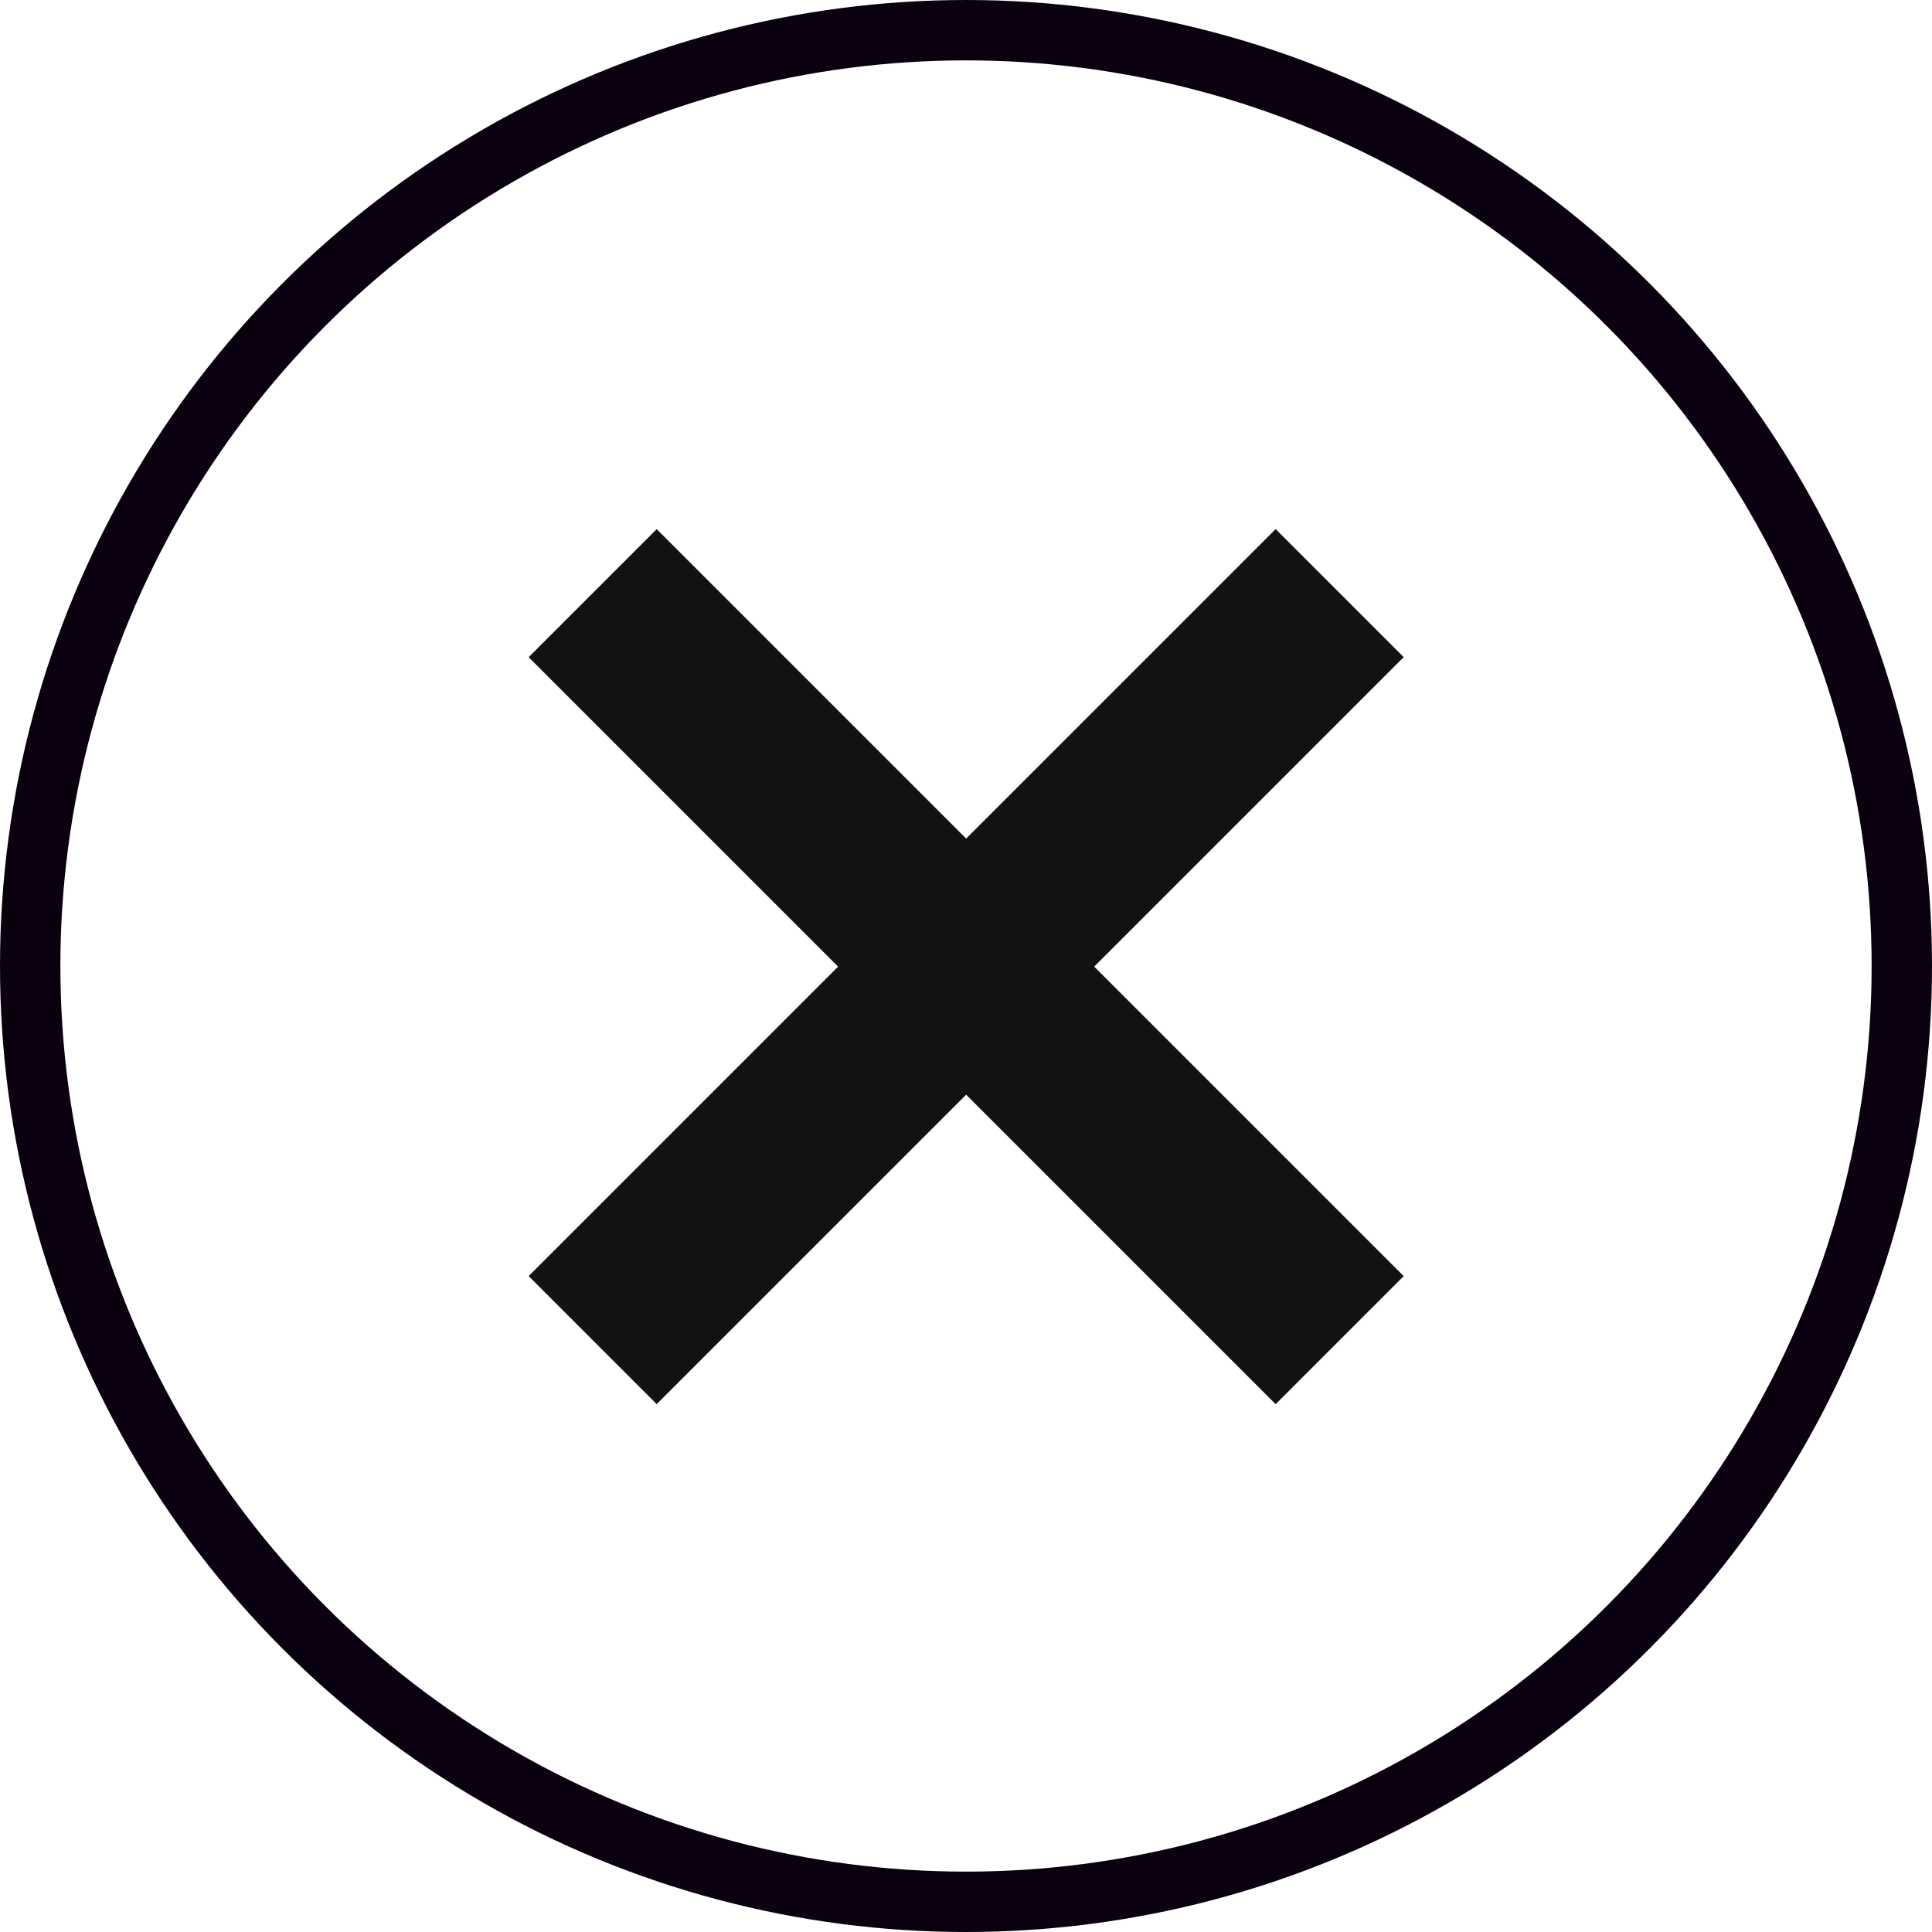
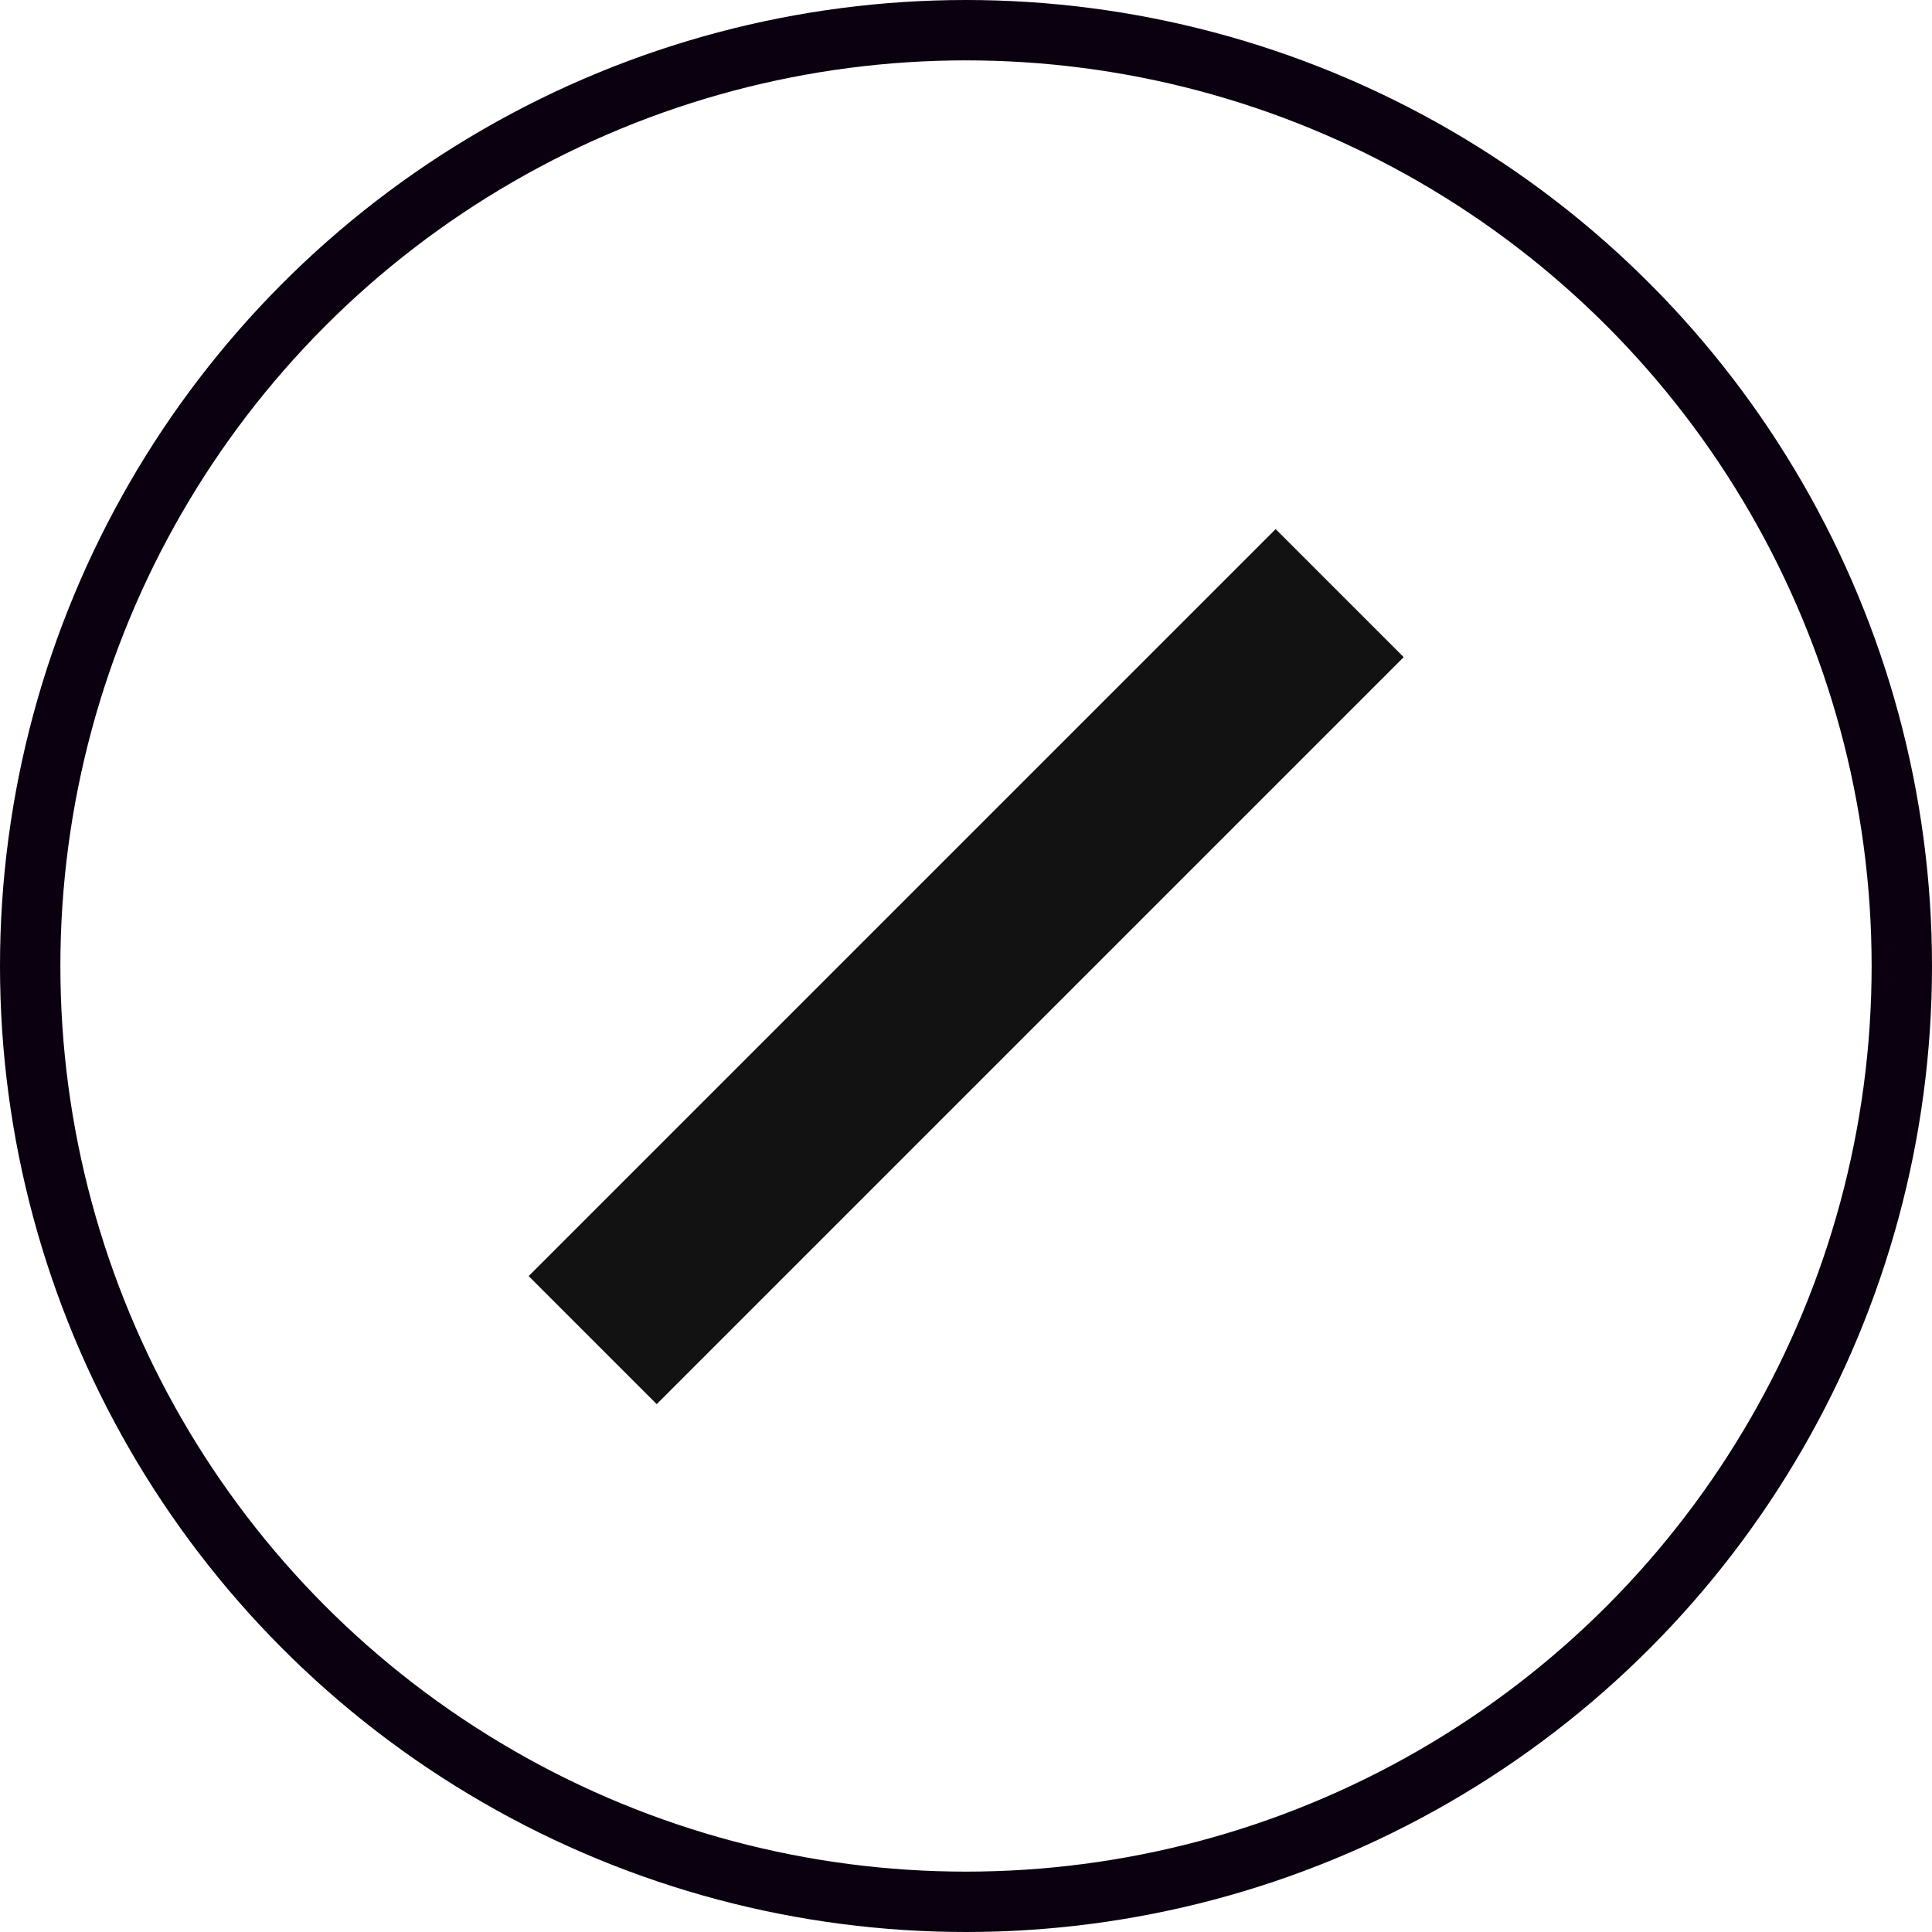
<svg xmlns="http://www.w3.org/2000/svg" version="1.1" id="Livello_1" x="0px" y="0px" viewBox="0 0 64 64" style="enable-background:new 0 0 64 64;" xml:space="preserve">
  <style type="text/css">
	.st0{fill:none;stroke:#0A000F;stroke-width:2;stroke-miterlimit:10;}
	.st1{fill:#121212;}
</style>
  <circle class="st0" cx="32" cy="32" r="31" />
  <g id="Raggruppa_2" transform="translate(20.091 23.92)">
    <rect id="Rettangolo_9" x="-5.6" y="5.1" transform="matrix(0.707 -0.707 0.707 0.707 -2.225 10.787)" class="st1" width="35" height="6" />
-     <rect id="Rettangolo_54" x="8.9" y="-9.4" transform="matrix(0.707 -0.707 0.707 0.707 -2.225 10.788)" class="st1" width="6" height="35" />
  </g>
</svg>